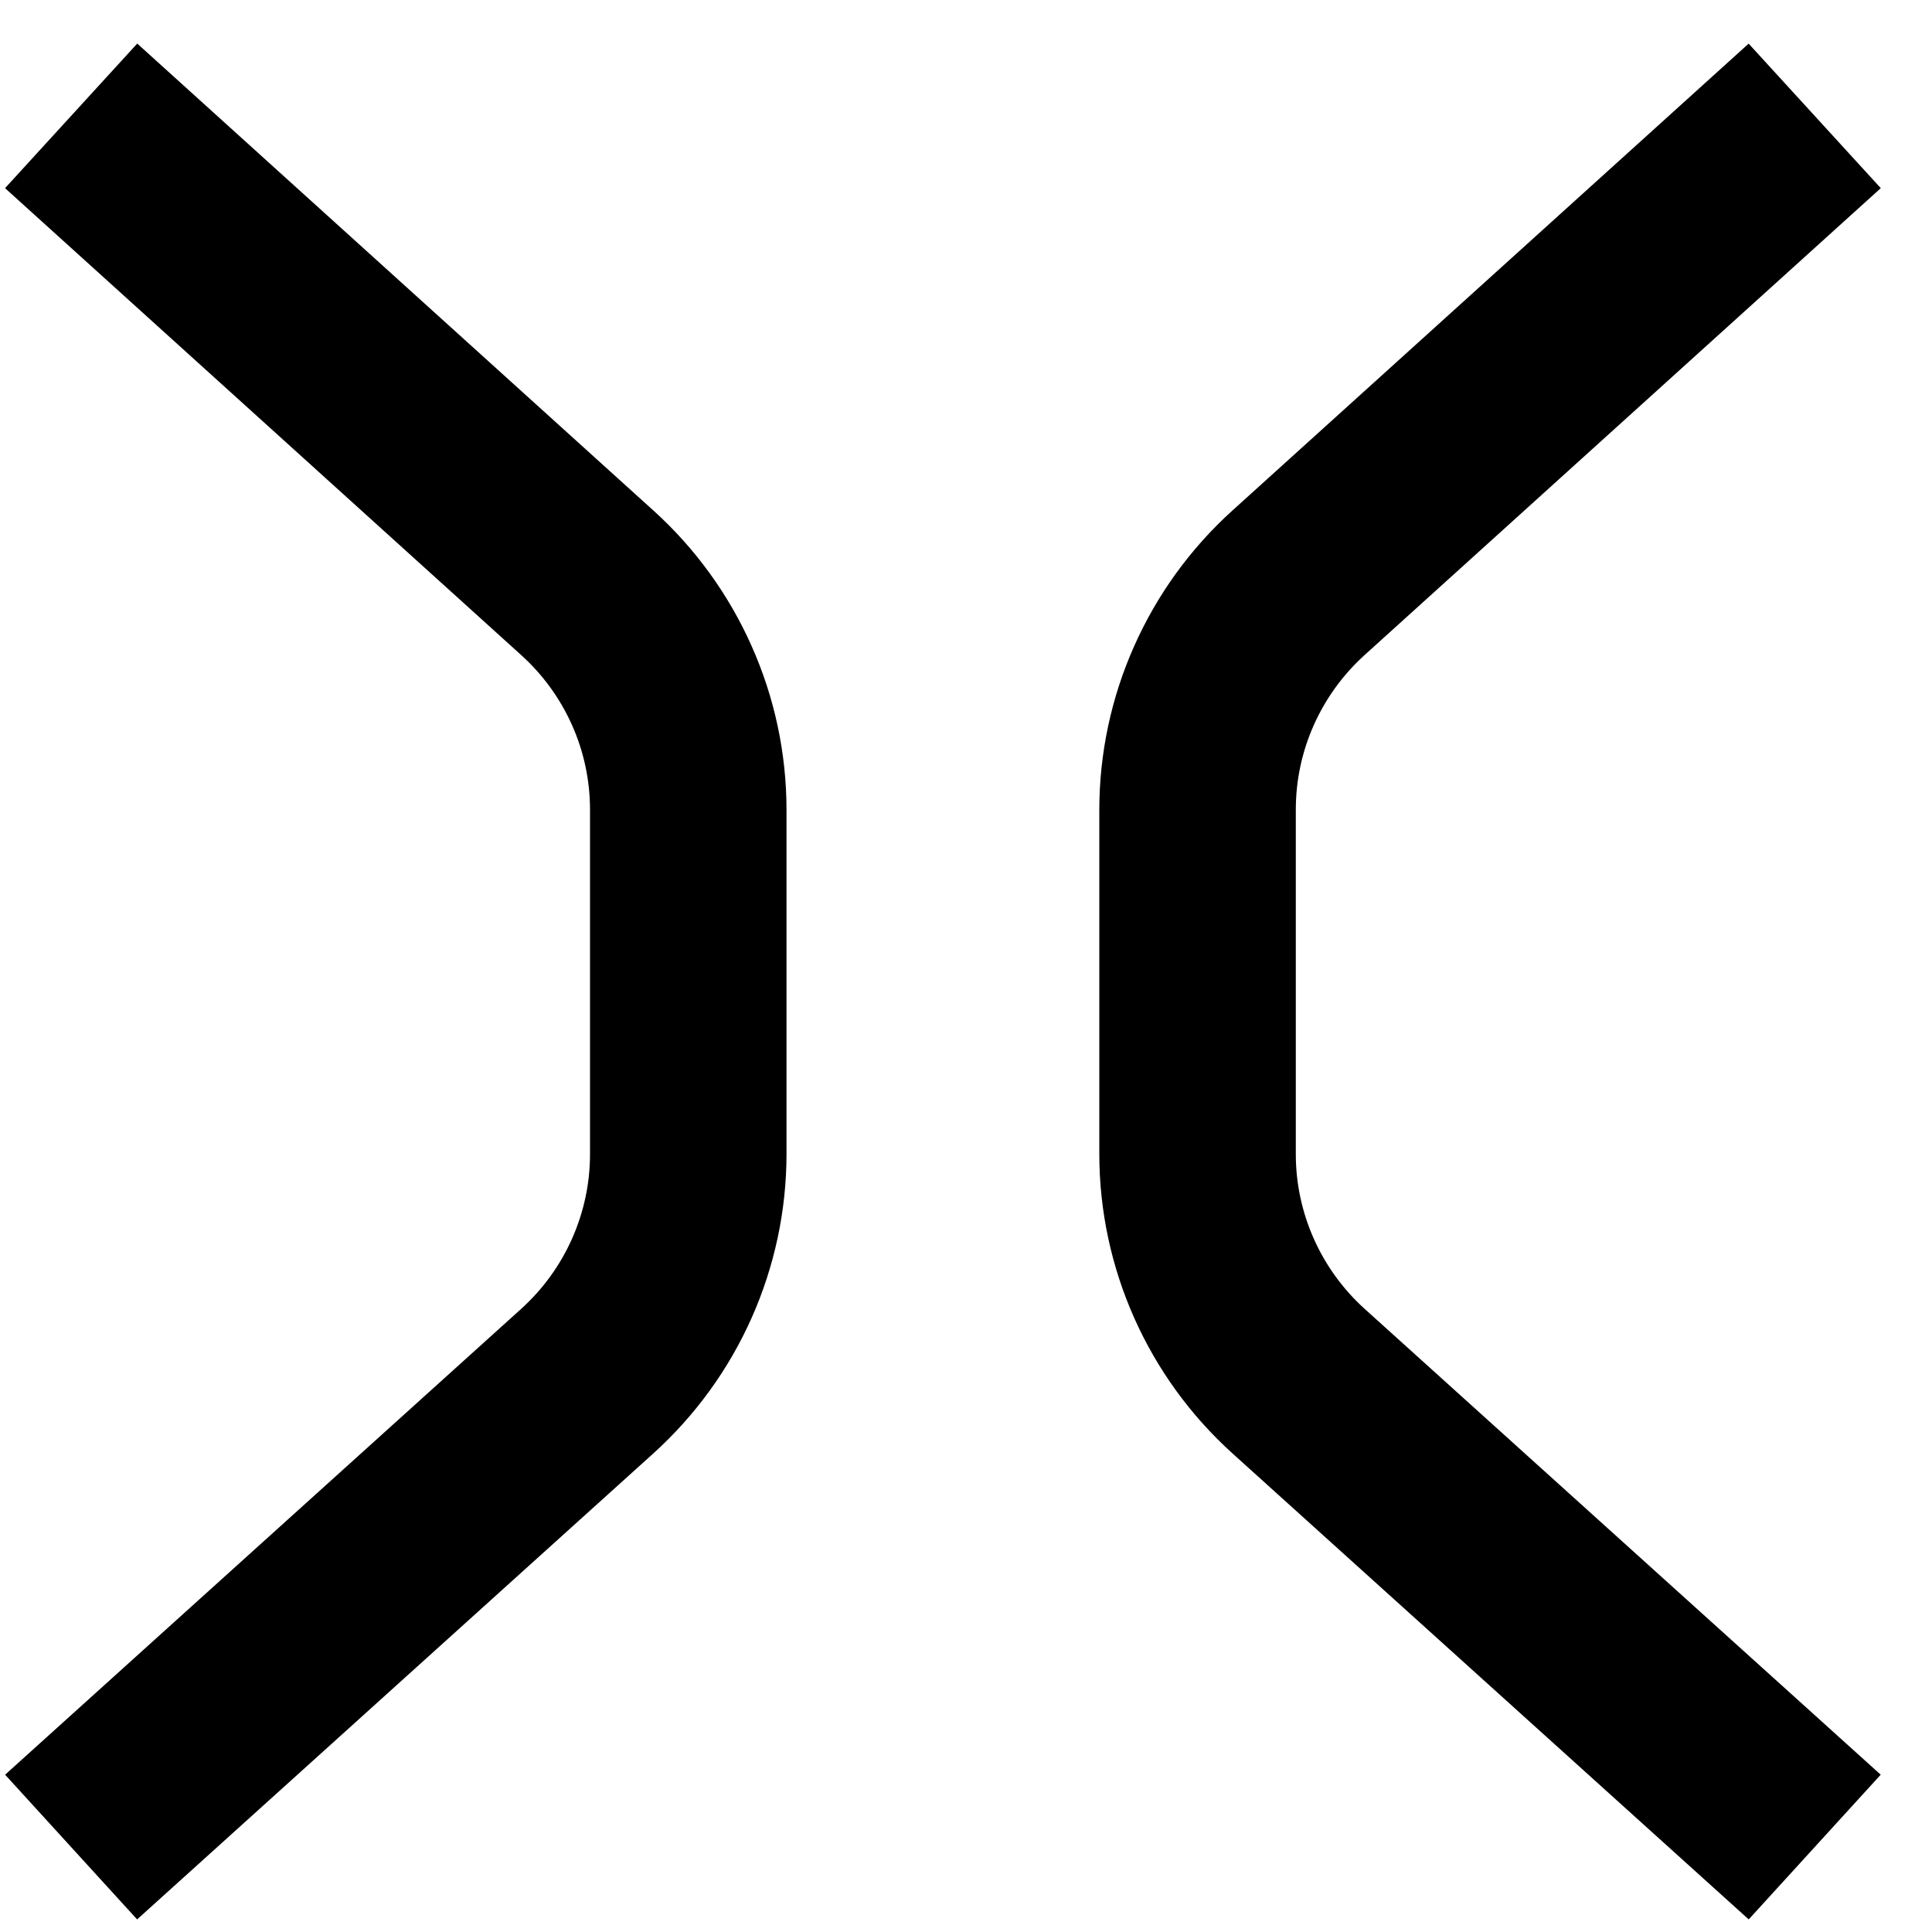
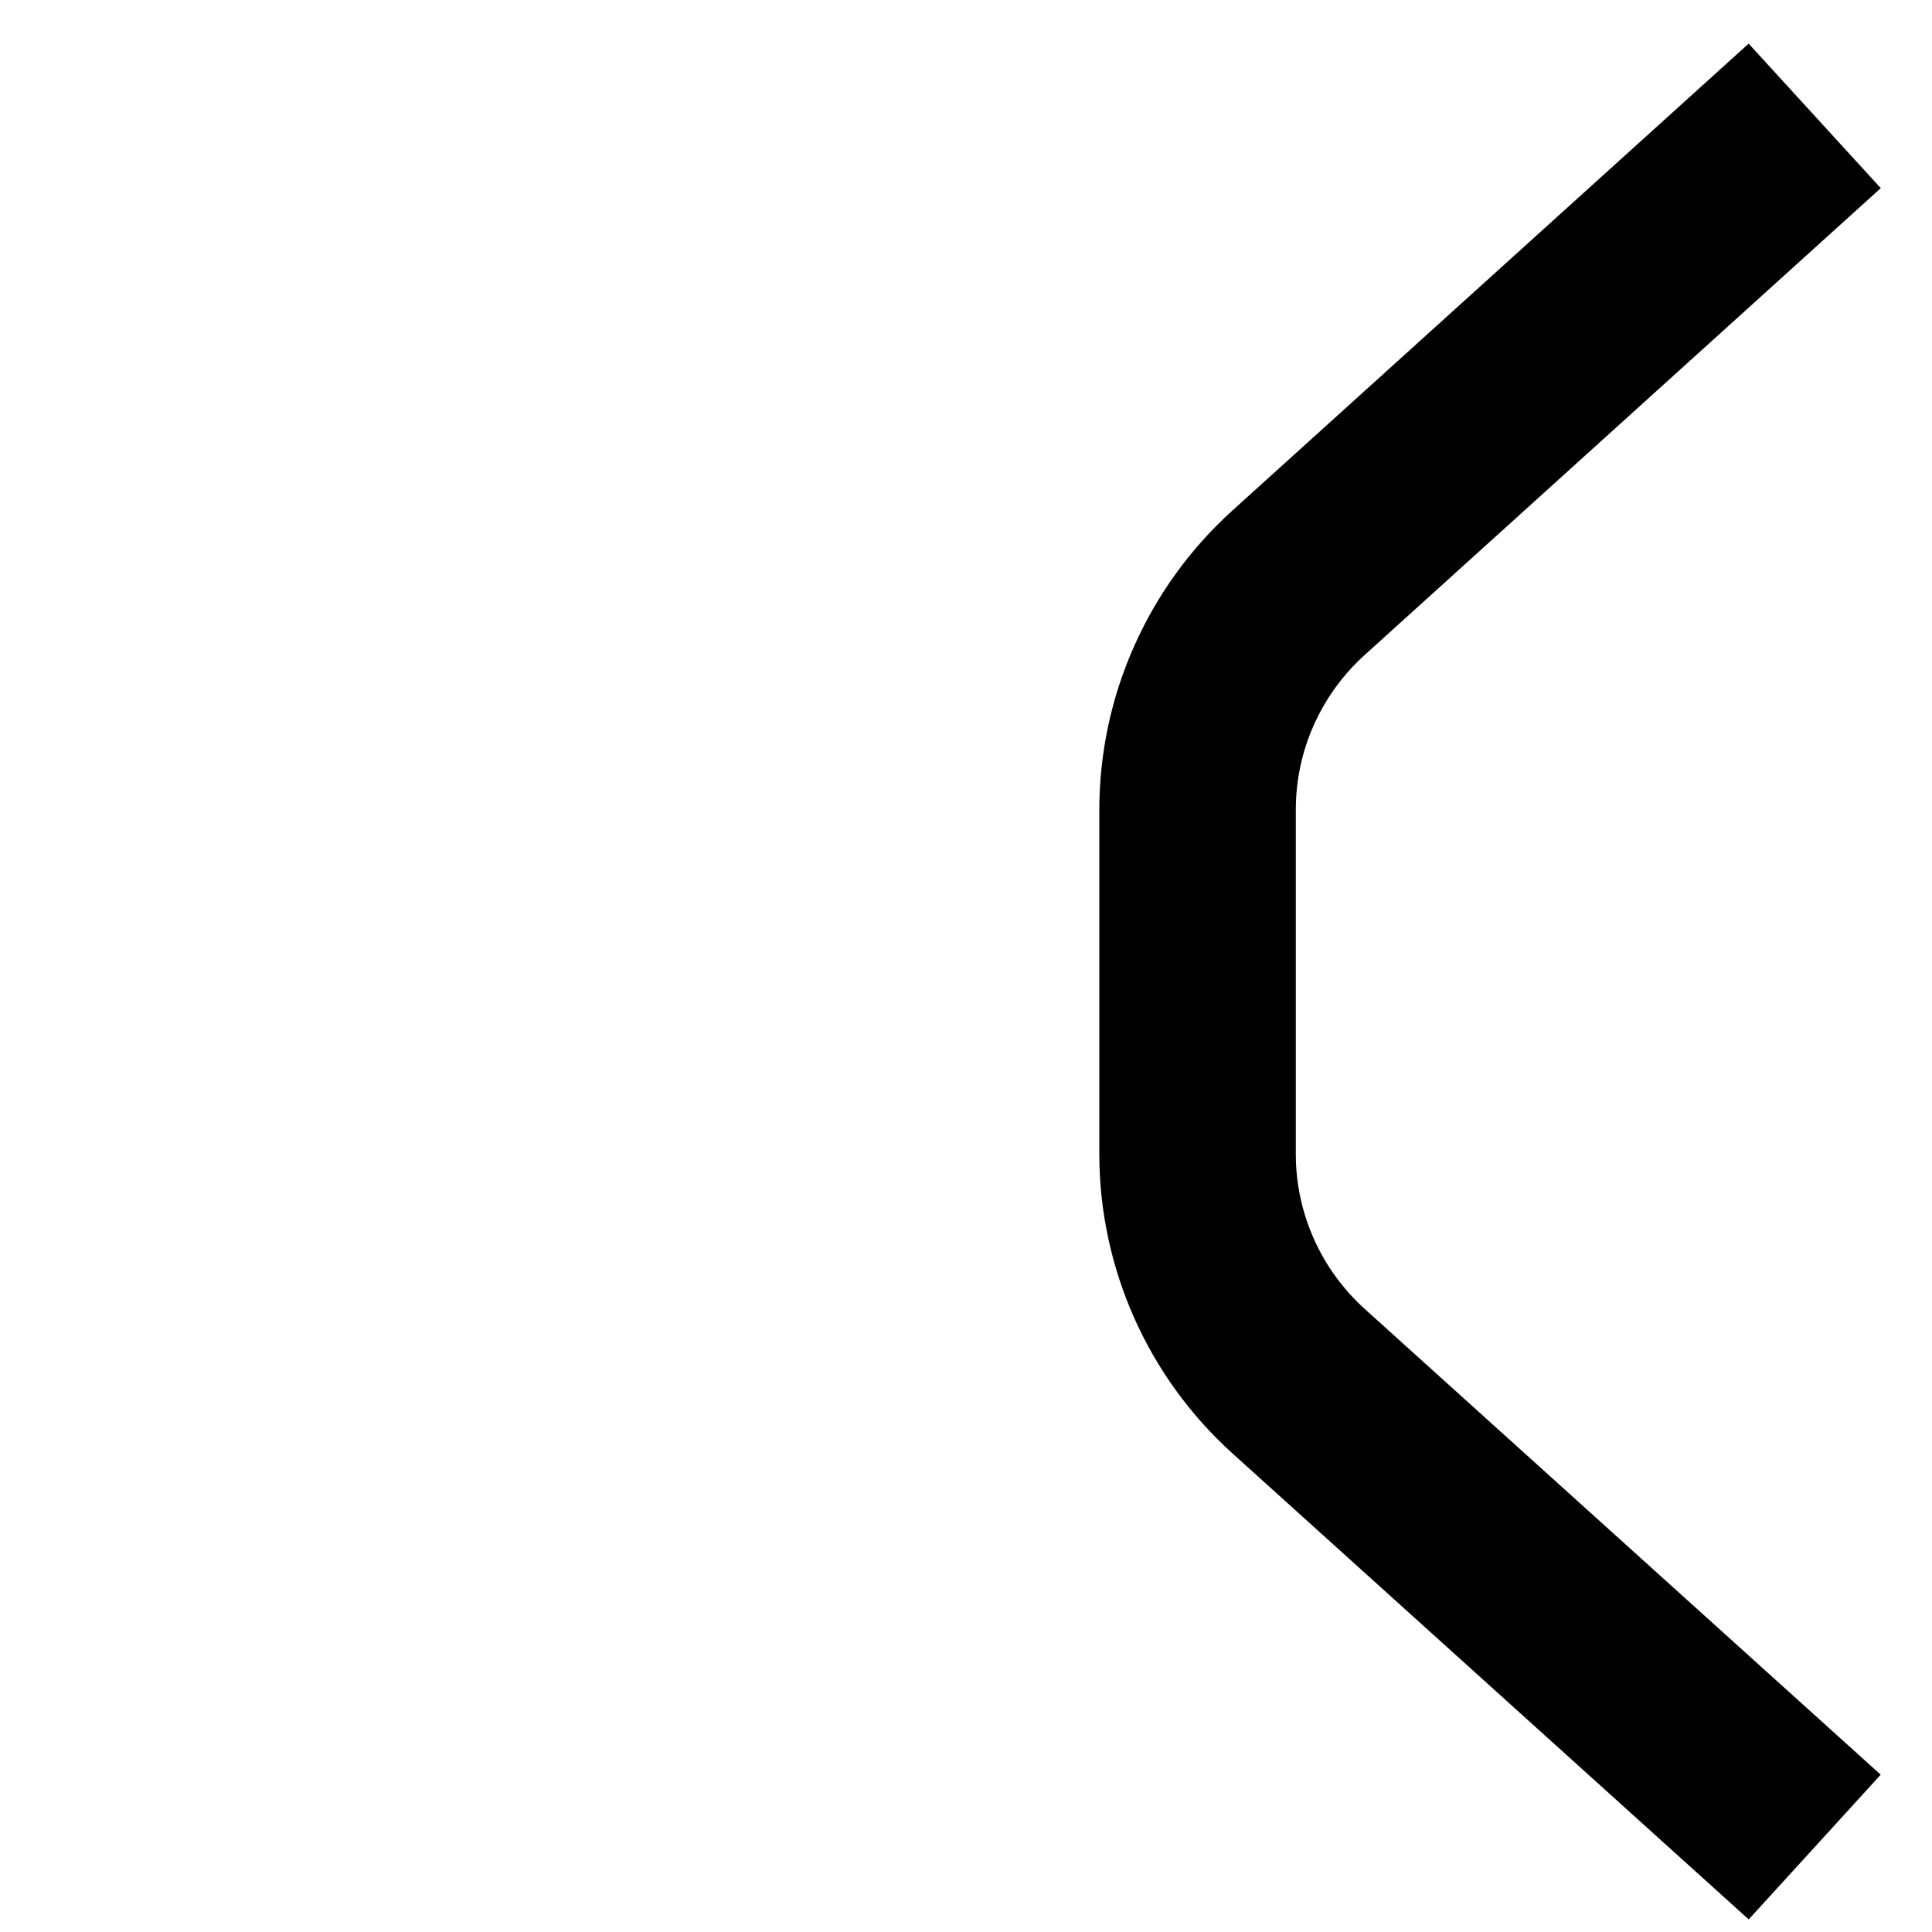
<svg xmlns="http://www.w3.org/2000/svg" width="31" height="31" viewBox="0 0 31 31" fill="none">
-   <path d="M0.082 28.476L2.2 30.798L10.481 23.323C11.154 22.715 11.692 21.974 12.06 21.147C12.428 20.32 12.619 19.426 12.62 18.522V12.99C12.619 12.087 12.429 11.194 12.061 10.368C11.694 9.542 11.158 8.801 10.486 8.193L2.202 0.699L0.081 3.019L8.365 10.513C8.712 10.827 8.989 11.209 9.179 11.636C9.369 12.062 9.467 12.524 9.467 12.99V18.522C9.467 18.989 9.368 19.45 9.178 19.877C8.988 20.304 8.71 20.687 8.363 21.001L0.082 28.476Z" fill="black" />
  <path d="M19.778 23.323L28.059 30.798L30.177 28.476L21.896 21.001C21.549 20.687 21.271 20.304 21.081 19.877C20.891 19.45 20.792 18.989 20.792 18.522V12.99C20.792 12.524 20.89 12.062 21.08 11.636C21.27 11.209 21.547 10.827 21.893 10.513L30.178 3.019L28.058 0.7L19.773 8.193C19.101 8.801 18.565 9.542 18.198 10.368C17.83 11.194 17.64 12.087 17.639 12.99V18.522C17.64 19.426 17.831 20.32 18.199 21.147C18.567 21.974 19.105 22.715 19.778 23.323Z" fill="black" />
</svg>